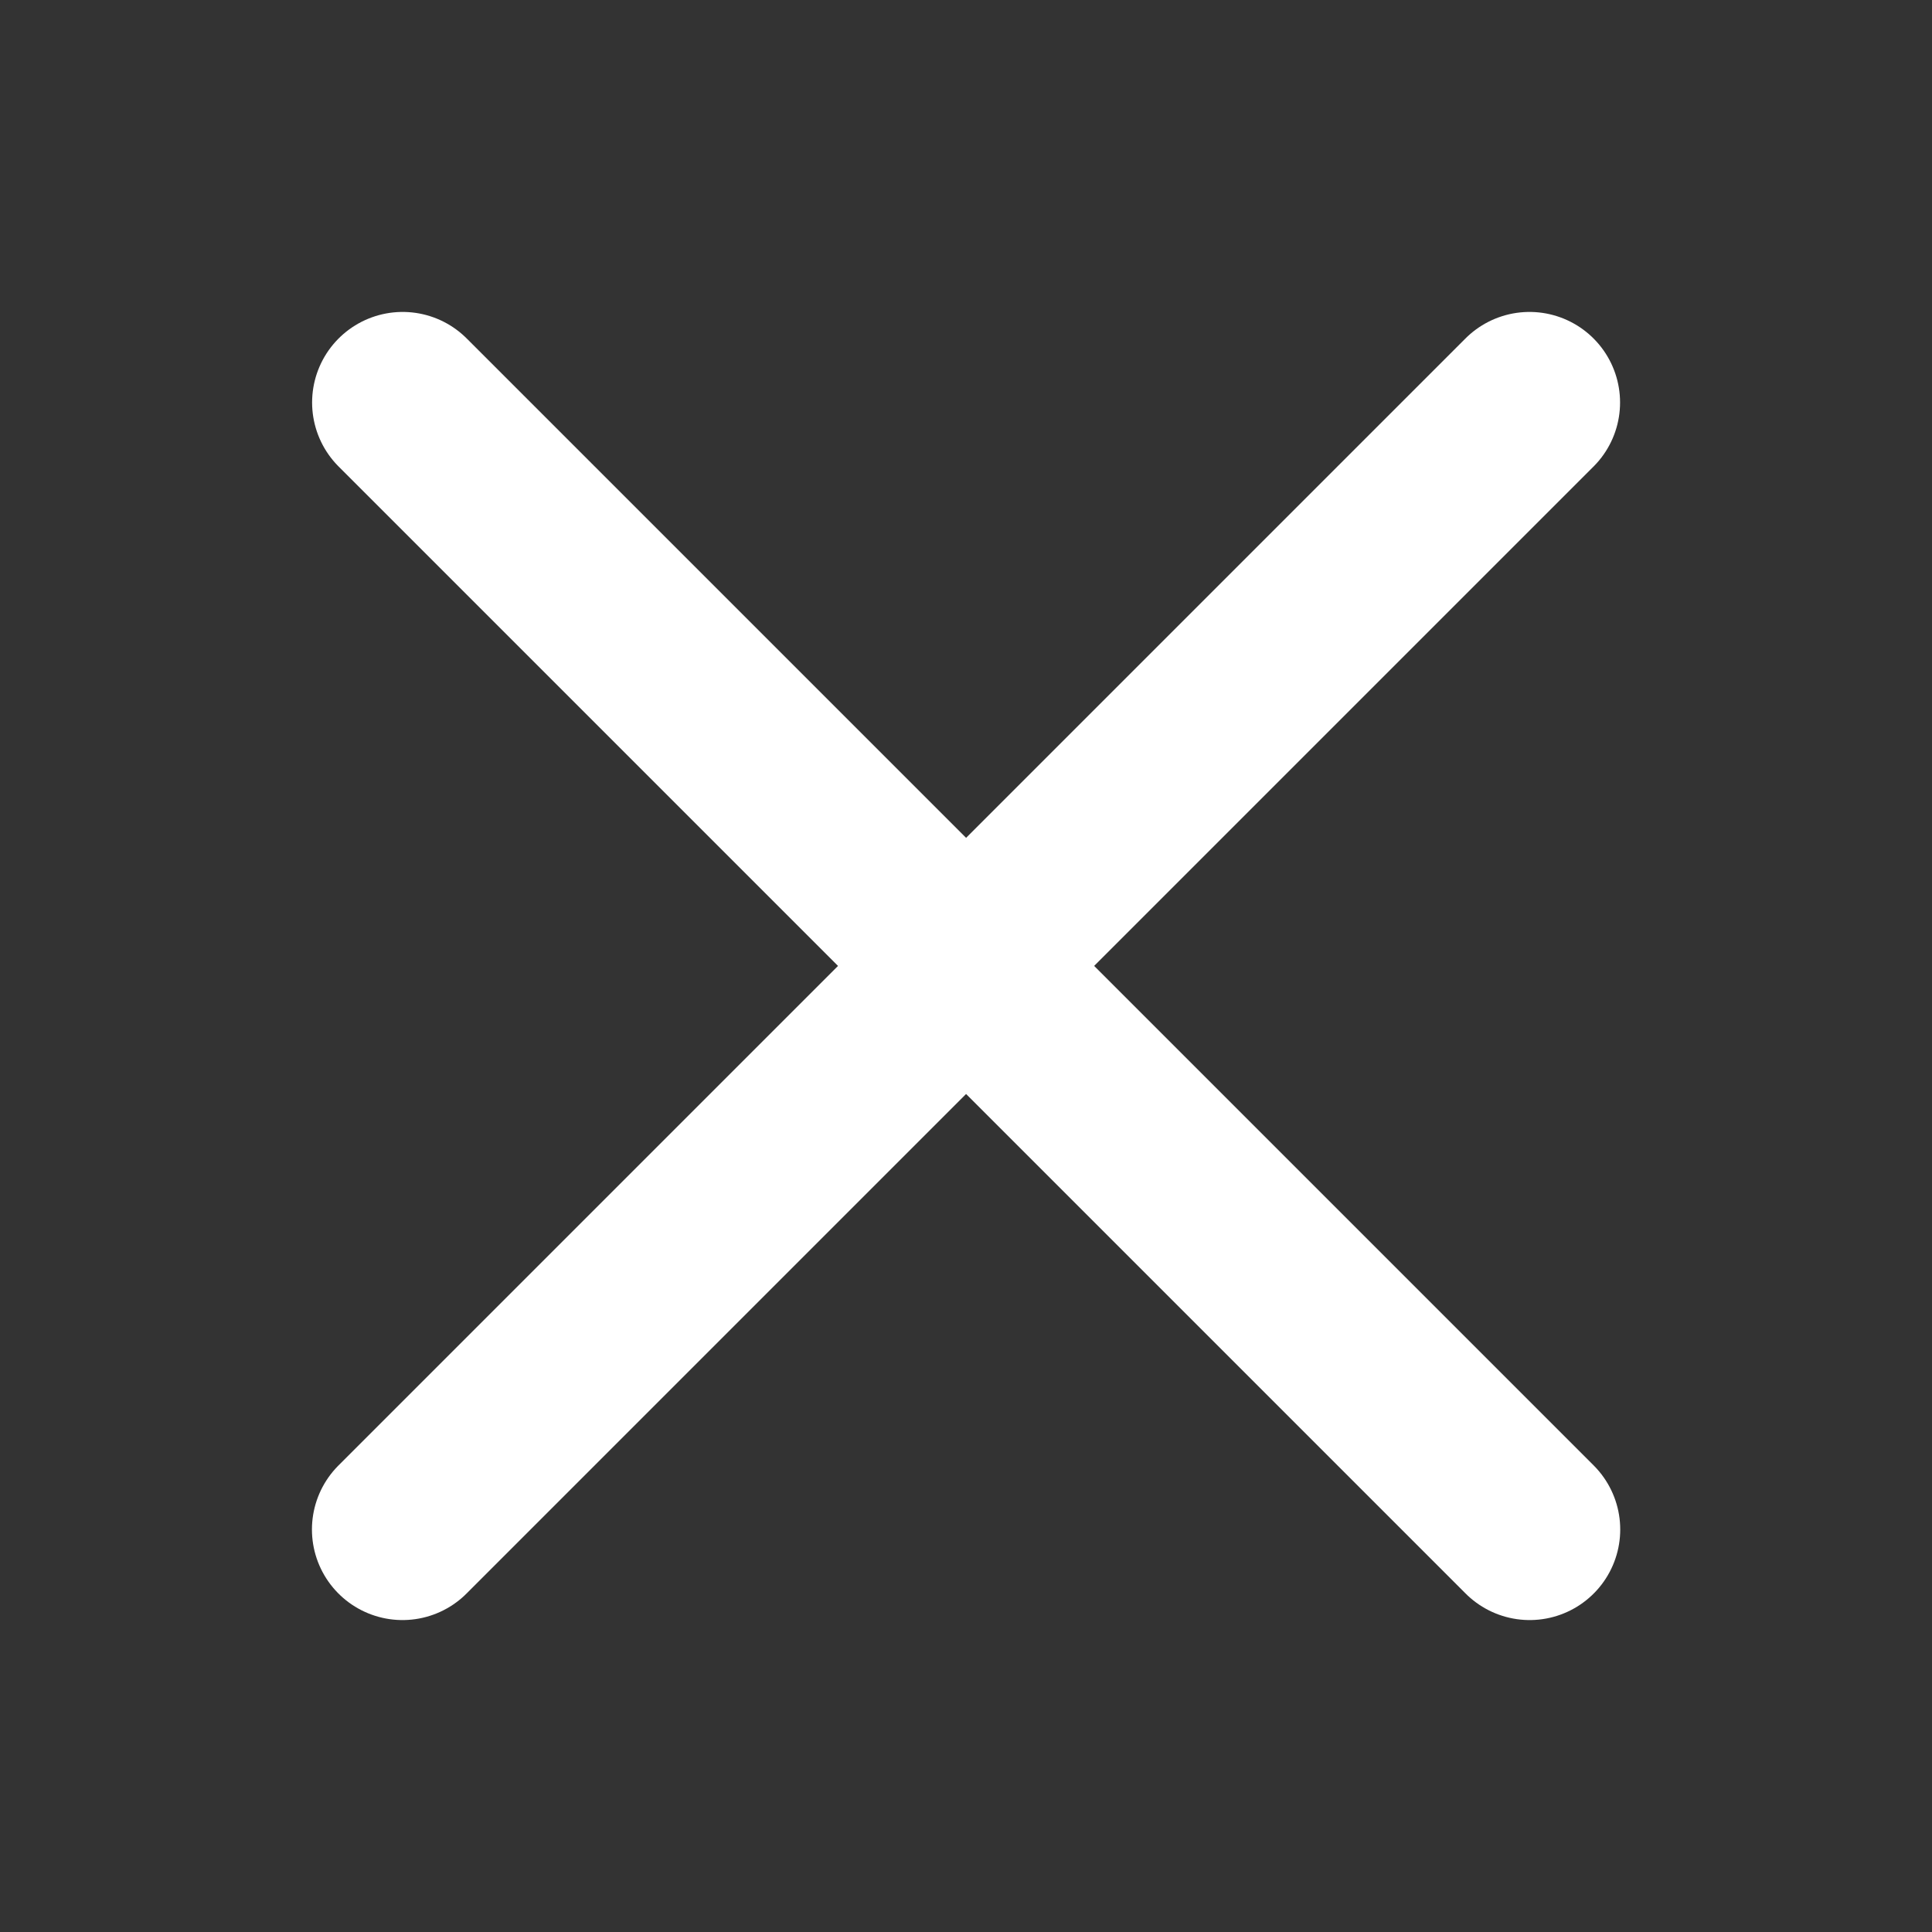
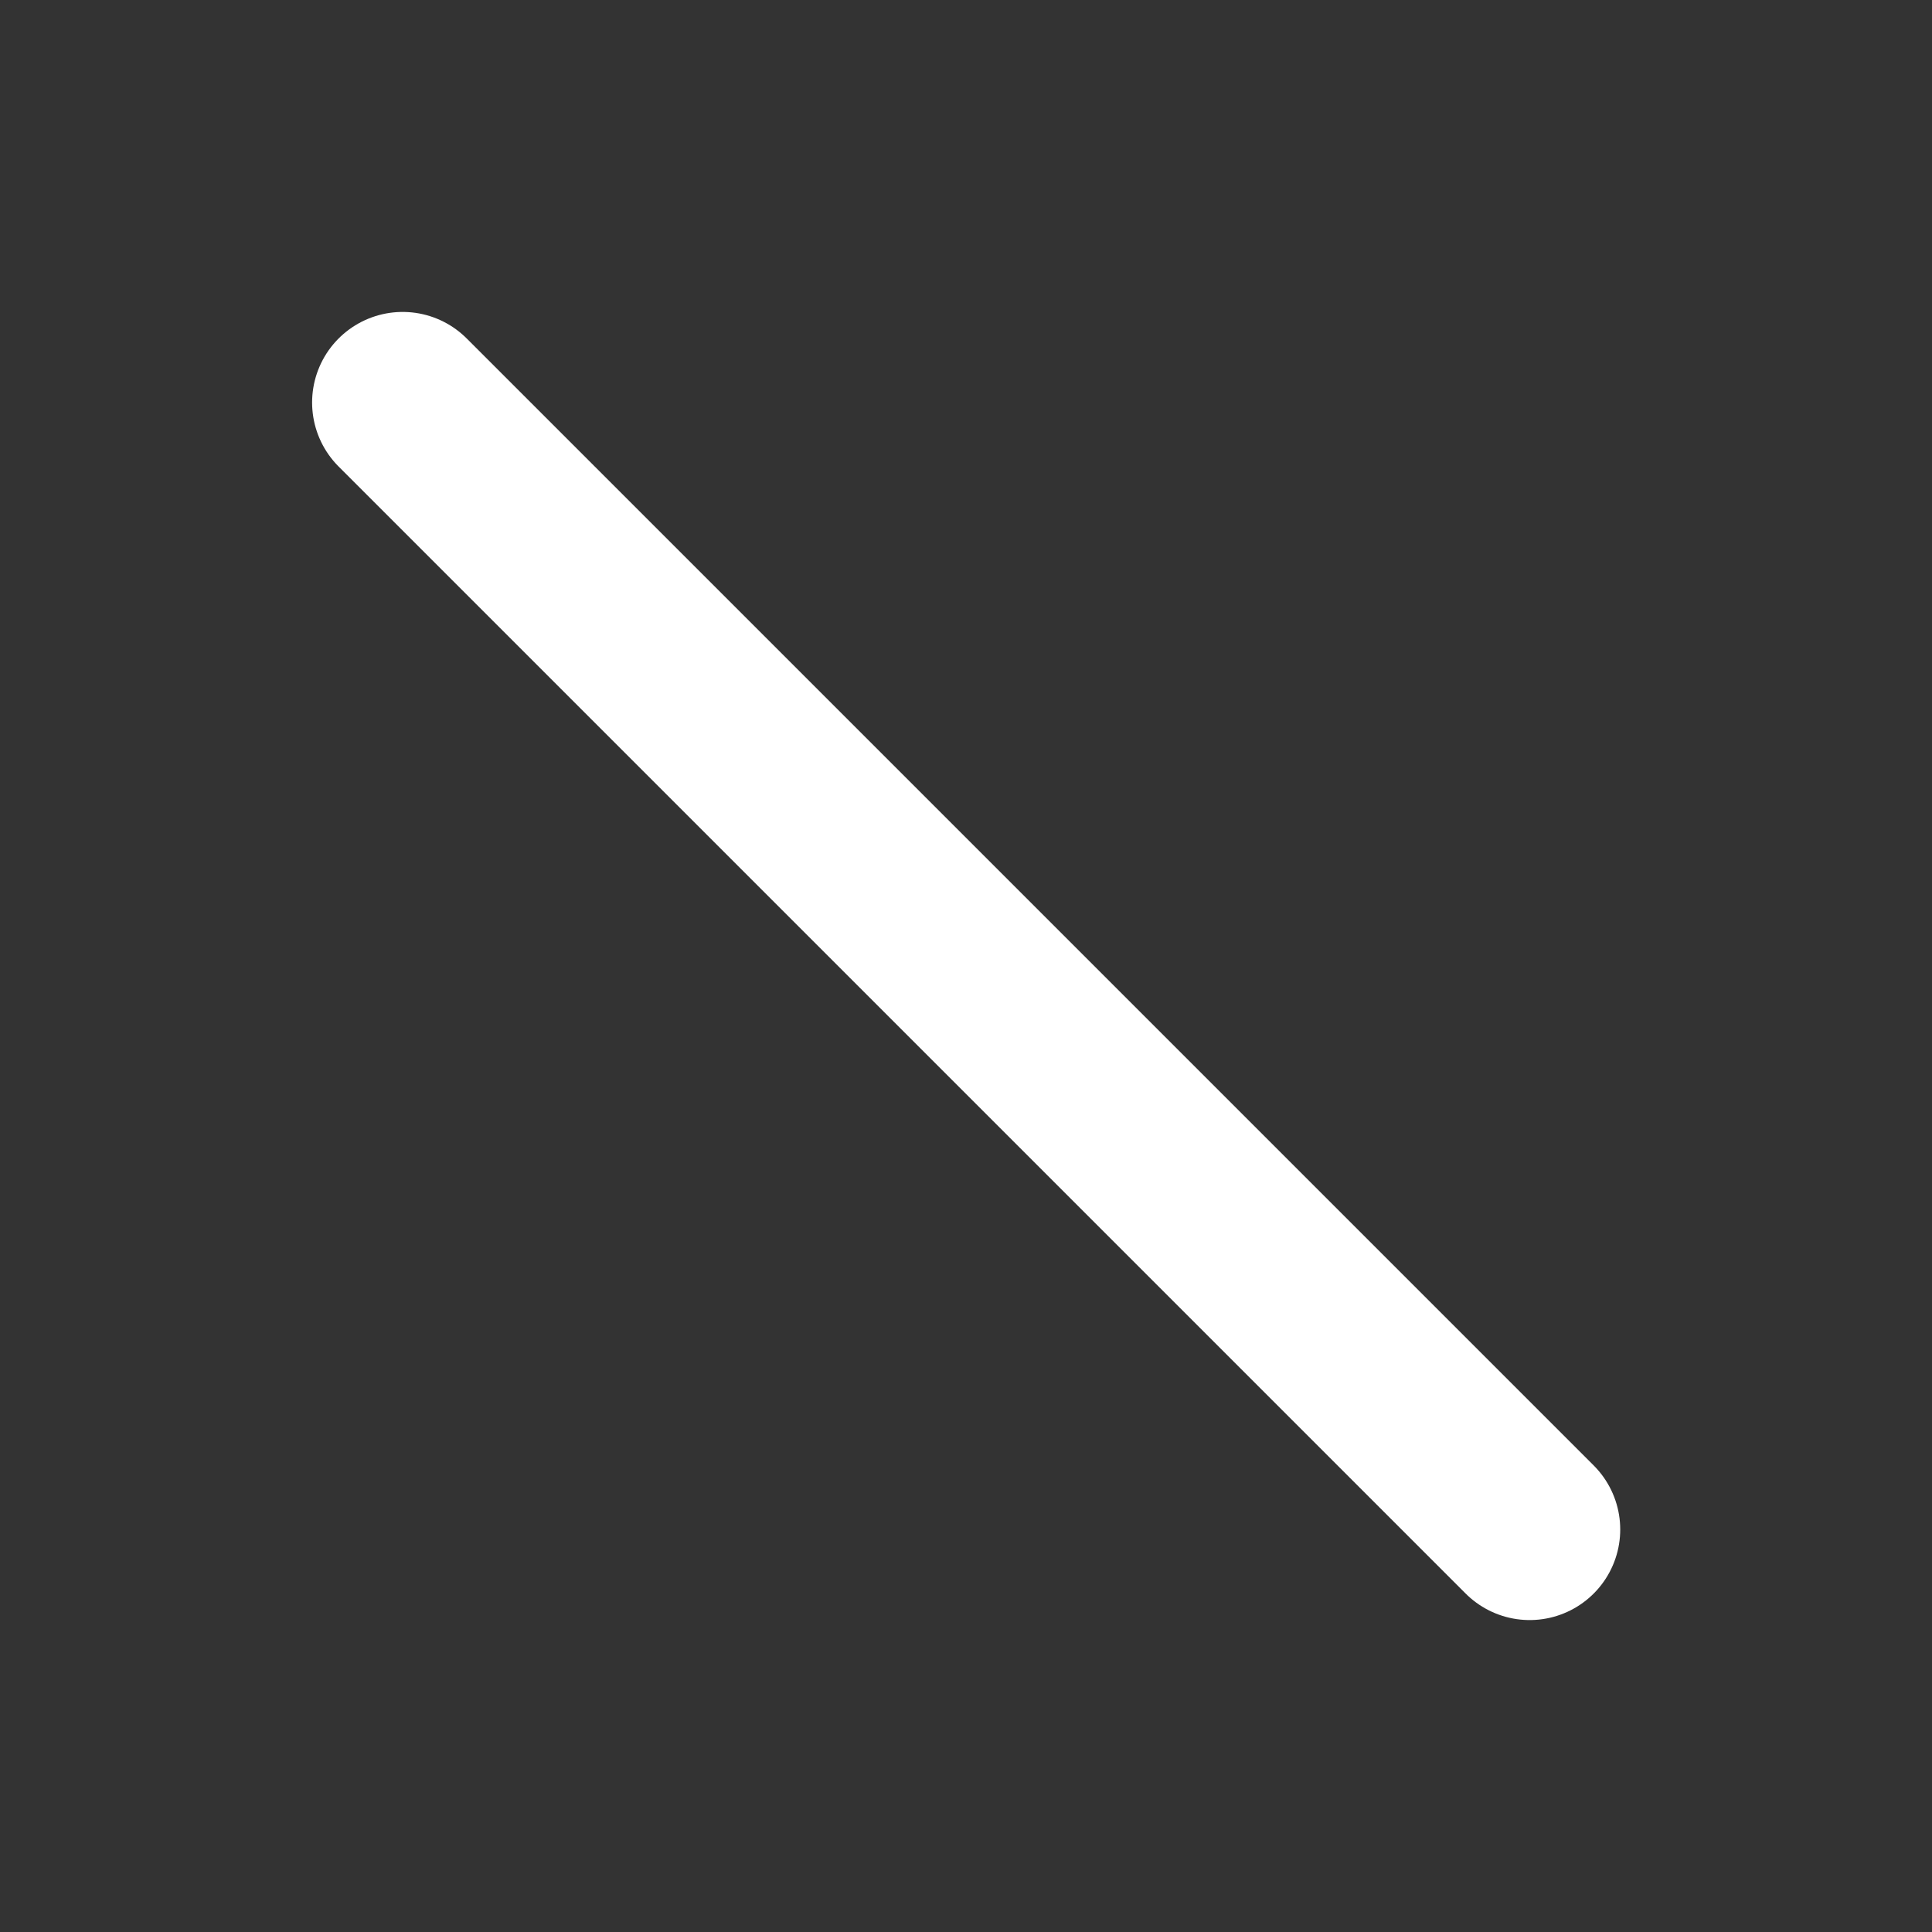
<svg xmlns="http://www.w3.org/2000/svg" width="20" height="20" viewBox="0 0 12 12" fill="none">
  <rect x="0" y="0" width="12" height="12" fill="#333333" stroke="none" />
  <path d="M2.501 2.5L9.501 9.5" stroke="#fff" stroke-width="1.125" stroke-linecap="round" stroke-linejoin="round" />
-   <path d="M2.5 9.5L9.5 2.5" stroke="#fff" stroke-width="1.125" stroke-linecap="round" stroke-linejoin="round" />
</svg>